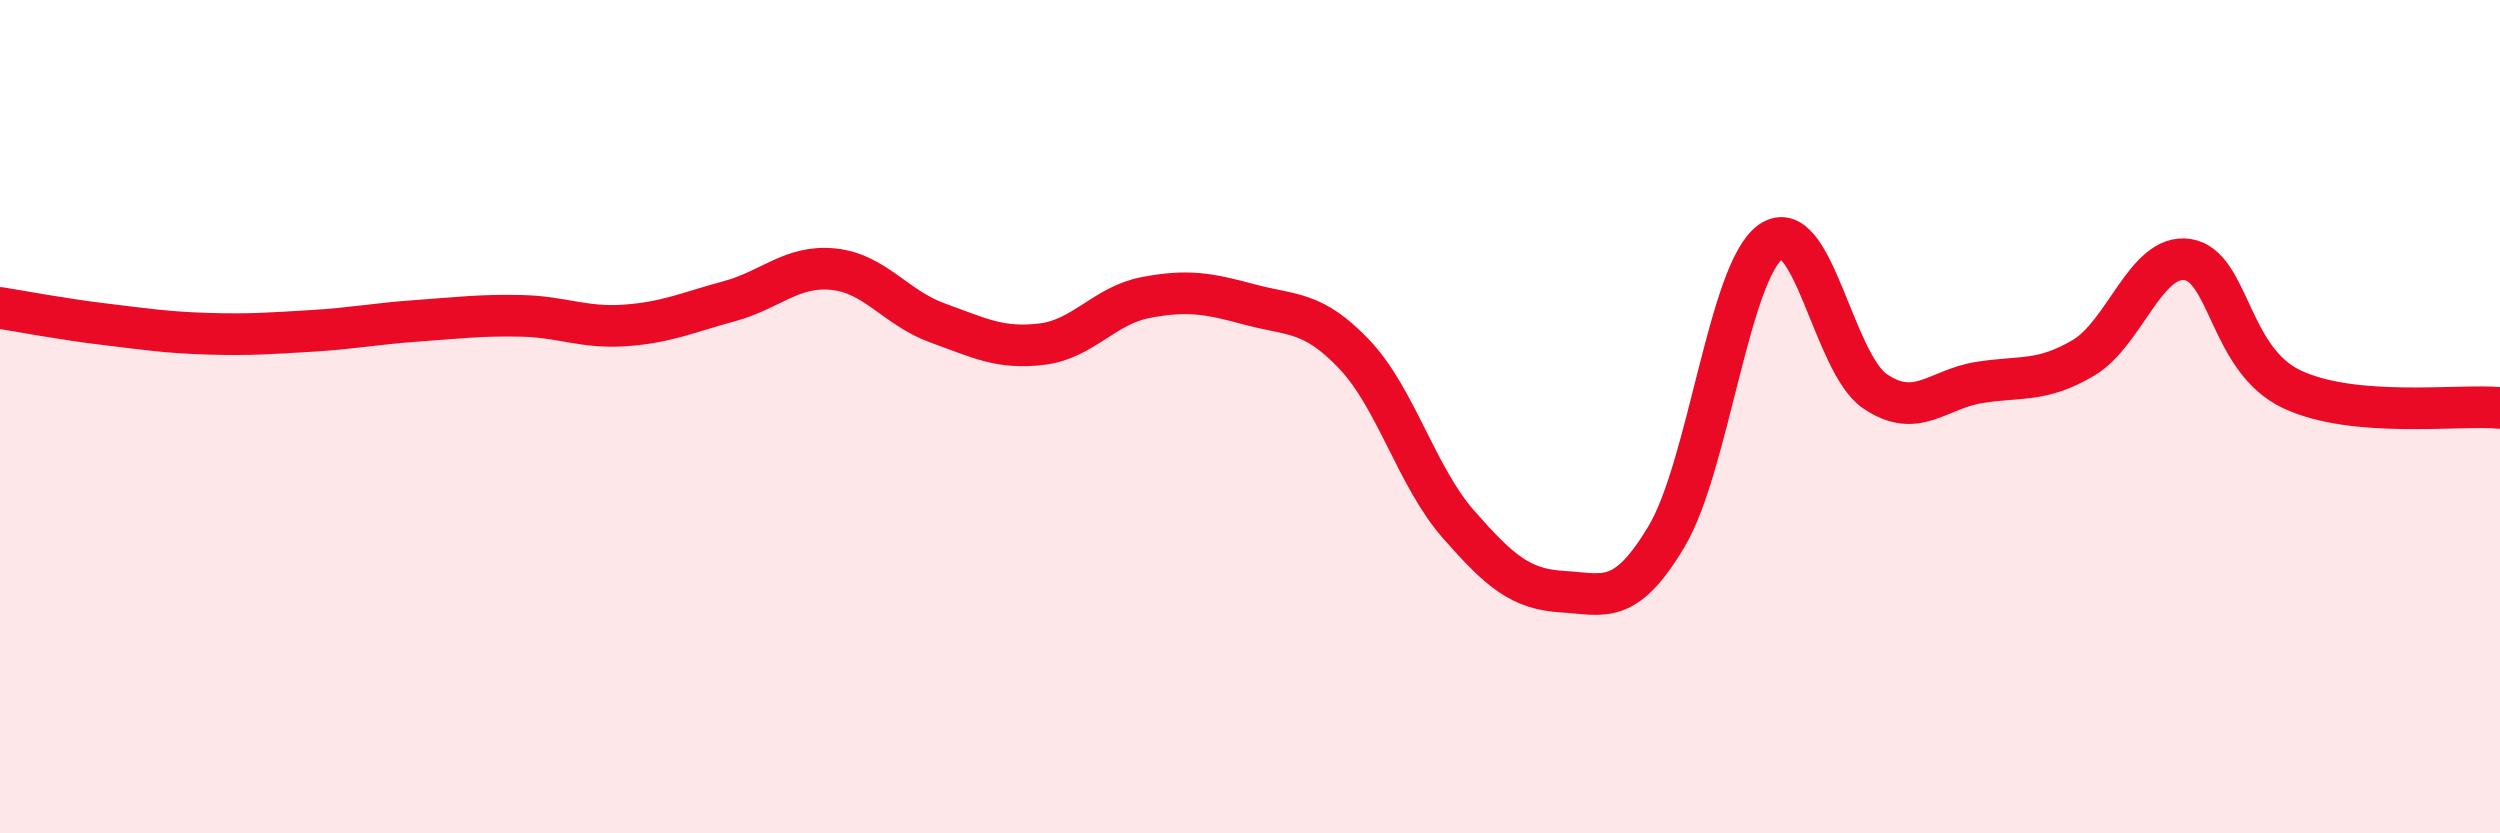
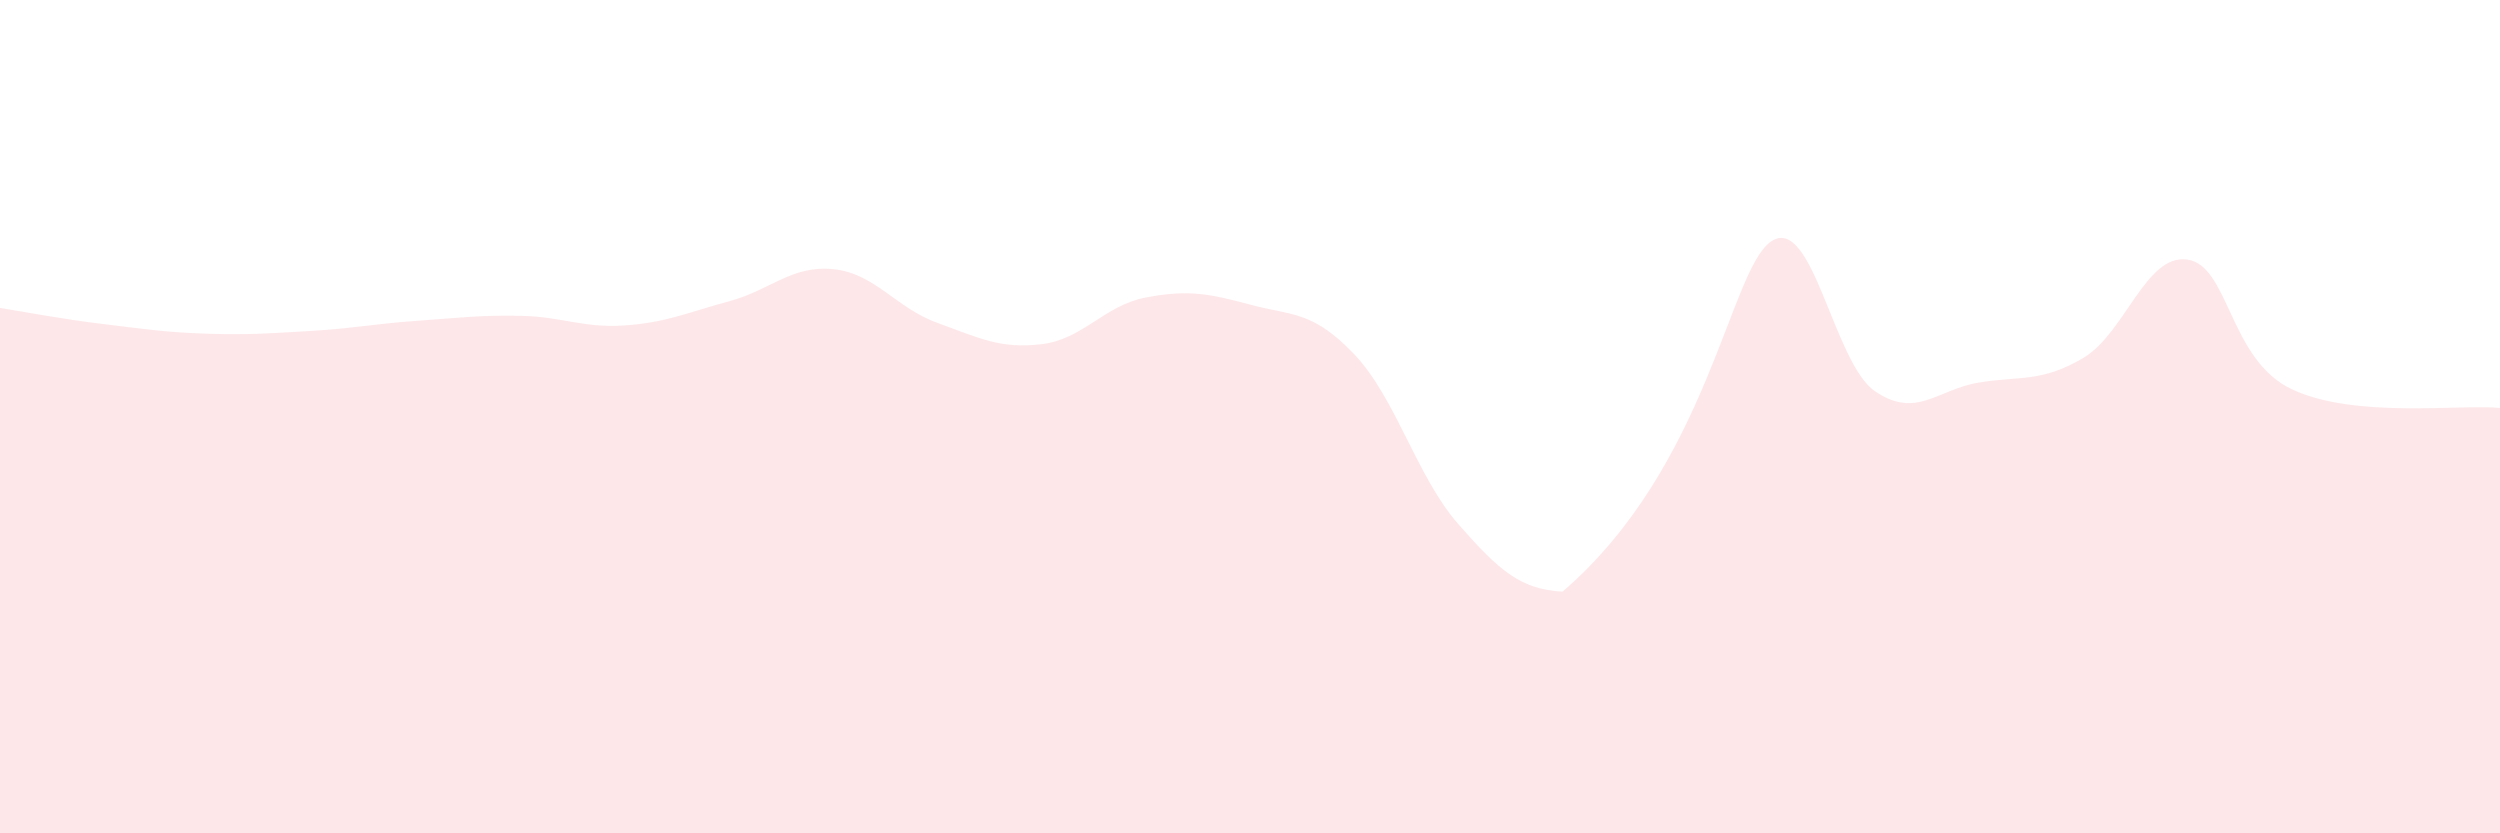
<svg xmlns="http://www.w3.org/2000/svg" width="60" height="20" viewBox="0 0 60 20">
-   <path d="M 0,7.39 C 0.5,7.47 1.5,7.66 2.5,7.78 C 3.5,7.9 4,7.98 5,8.01 C 6,8.04 6.5,8 7.5,7.94 C 8.5,7.88 9,7.77 10,7.7 C 11,7.63 11.5,7.56 12.5,7.58 C 13.5,7.6 14,7.88 15,7.81 C 16,7.74 16.5,7.5 17.5,7.23 C 18.5,6.96 19,6.36 20,6.46 C 21,6.56 21.5,7.39 22.5,7.75 C 23.5,8.11 24,8.38 25,8.26 C 26,8.14 26.5,7.33 27.5,7.14 C 28.5,6.95 29,7.04 30,7.31 C 31,7.58 31.5,7.45 32.5,8.5 C 33.5,9.55 34,11.44 35,12.58 C 36,13.72 36.5,14.14 37.5,14.2 C 38.5,14.26 39,14.55 40,12.87 C 41,11.19 41.5,6.5 42.5,5.8 C 43.5,5.1 44,8.71 45,9.39 C 46,10.07 46.5,9.34 47.5,9.18 C 48.5,9.02 49,9.18 50,8.59 C 51,8 51.5,6.08 52.5,6.23 C 53.5,6.38 53.5,8.63 55,9.34 C 56.5,10.05 59,9.7 60,9.79L60 20L0 20Z" fill="#EB0A25" opacity="0.1" stroke-linecap="round" stroke-linejoin="round" />
-   <path d="M 0,7.39 C 0.5,7.47 1.5,7.66 2.5,7.78 C 3.5,7.9 4,7.98 5,8.01 C 6,8.04 6.5,8 7.5,7.94 C 8.5,7.88 9,7.77 10,7.7 C 11,7.63 11.5,7.56 12.5,7.58 C 13.5,7.6 14,7.88 15,7.81 C 16,7.74 16.5,7.5 17.5,7.23 C 18.5,6.96 19,6.36 20,6.46 C 21,6.56 21.5,7.39 22.5,7.75 C 23.5,8.11 24,8.38 25,8.26 C 26,8.14 26.5,7.33 27.5,7.14 C 28.5,6.95 29,7.04 30,7.31 C 31,7.58 31.5,7.45 32.5,8.5 C 33.5,9.55 34,11.44 35,12.58 C 36,13.72 36.5,14.14 37.5,14.2 C 38.5,14.26 39,14.55 40,12.87 C 41,11.19 41.5,6.5 42.5,5.8 C 43.5,5.1 44,8.71 45,9.39 C 46,10.07 46.5,9.34 47.5,9.18 C 48.5,9.02 49,9.18 50,8.59 C 51,8 51.5,6.08 52.5,6.23 C 53.5,6.38 53.5,8.63 55,9.34 C 56.5,10.05 59,9.7 60,9.79" stroke="#EB0A25" stroke-width="1" fill="none" stroke-linecap="round" stroke-linejoin="round" />
+   <path d="M 0,7.39 C 0.5,7.47 1.5,7.66 2.5,7.78 C 3.5,7.9 4,7.98 5,8.01 C 6,8.04 6.5,8 7.5,7.94 C 8.5,7.88 9,7.77 10,7.7 C 11,7.63 11.5,7.56 12.5,7.58 C 13.5,7.6 14,7.88 15,7.81 C 16,7.74 16.5,7.5 17.5,7.23 C 18.5,6.96 19,6.36 20,6.46 C 21,6.56 21.5,7.39 22.5,7.75 C 23.5,8.11 24,8.38 25,8.26 C 26,8.14 26.5,7.33 27.5,7.14 C 28.5,6.95 29,7.04 30,7.31 C 31,7.58 31.5,7.45 32.5,8.5 C 33.5,9.55 34,11.44 35,12.58 C 36,13.72 36.5,14.14 37.5,14.2 C 41,11.19 41.5,6.5 42.5,5.8 C 43.5,5.1 44,8.71 45,9.39 C 46,10.07 46.5,9.34 47.5,9.18 C 48.5,9.02 49,9.18 50,8.59 C 51,8 51.5,6.08 52.5,6.23 C 53.5,6.38 53.5,8.63 55,9.34 C 56.5,10.05 59,9.7 60,9.79L60 20L0 20Z" fill="#EB0A25" opacity="0.1" stroke-linecap="round" stroke-linejoin="round" />
</svg>